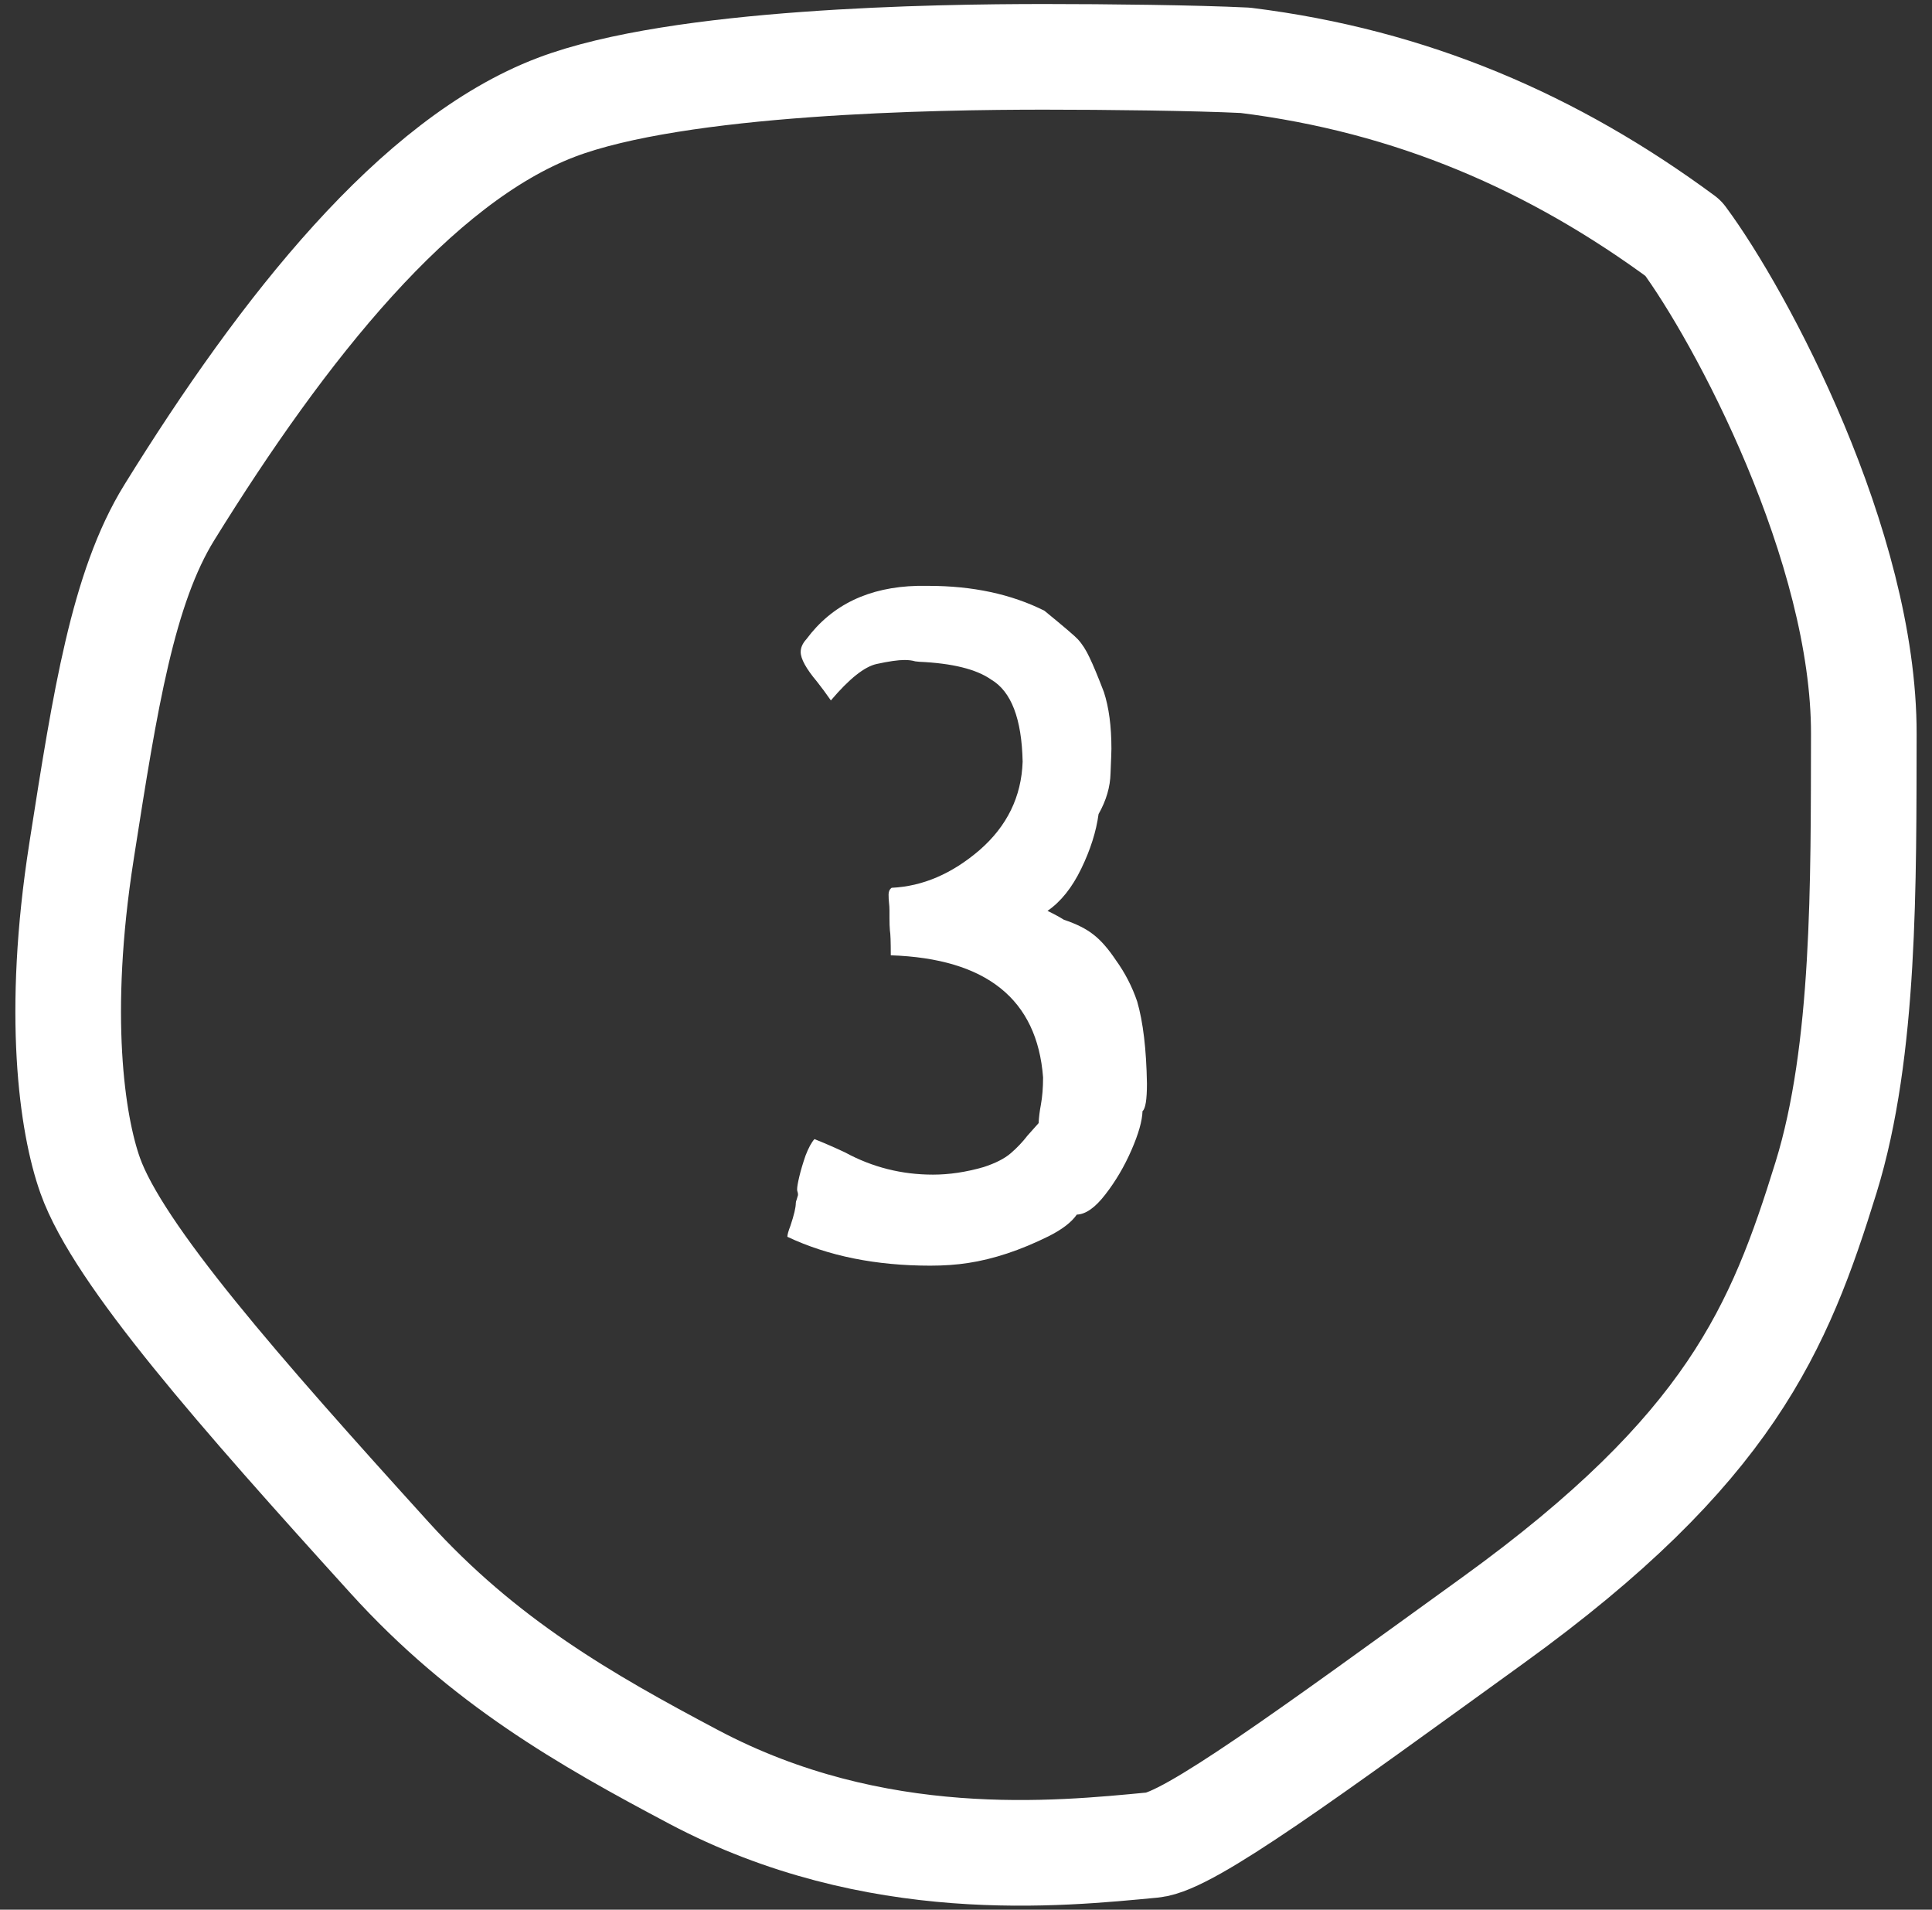
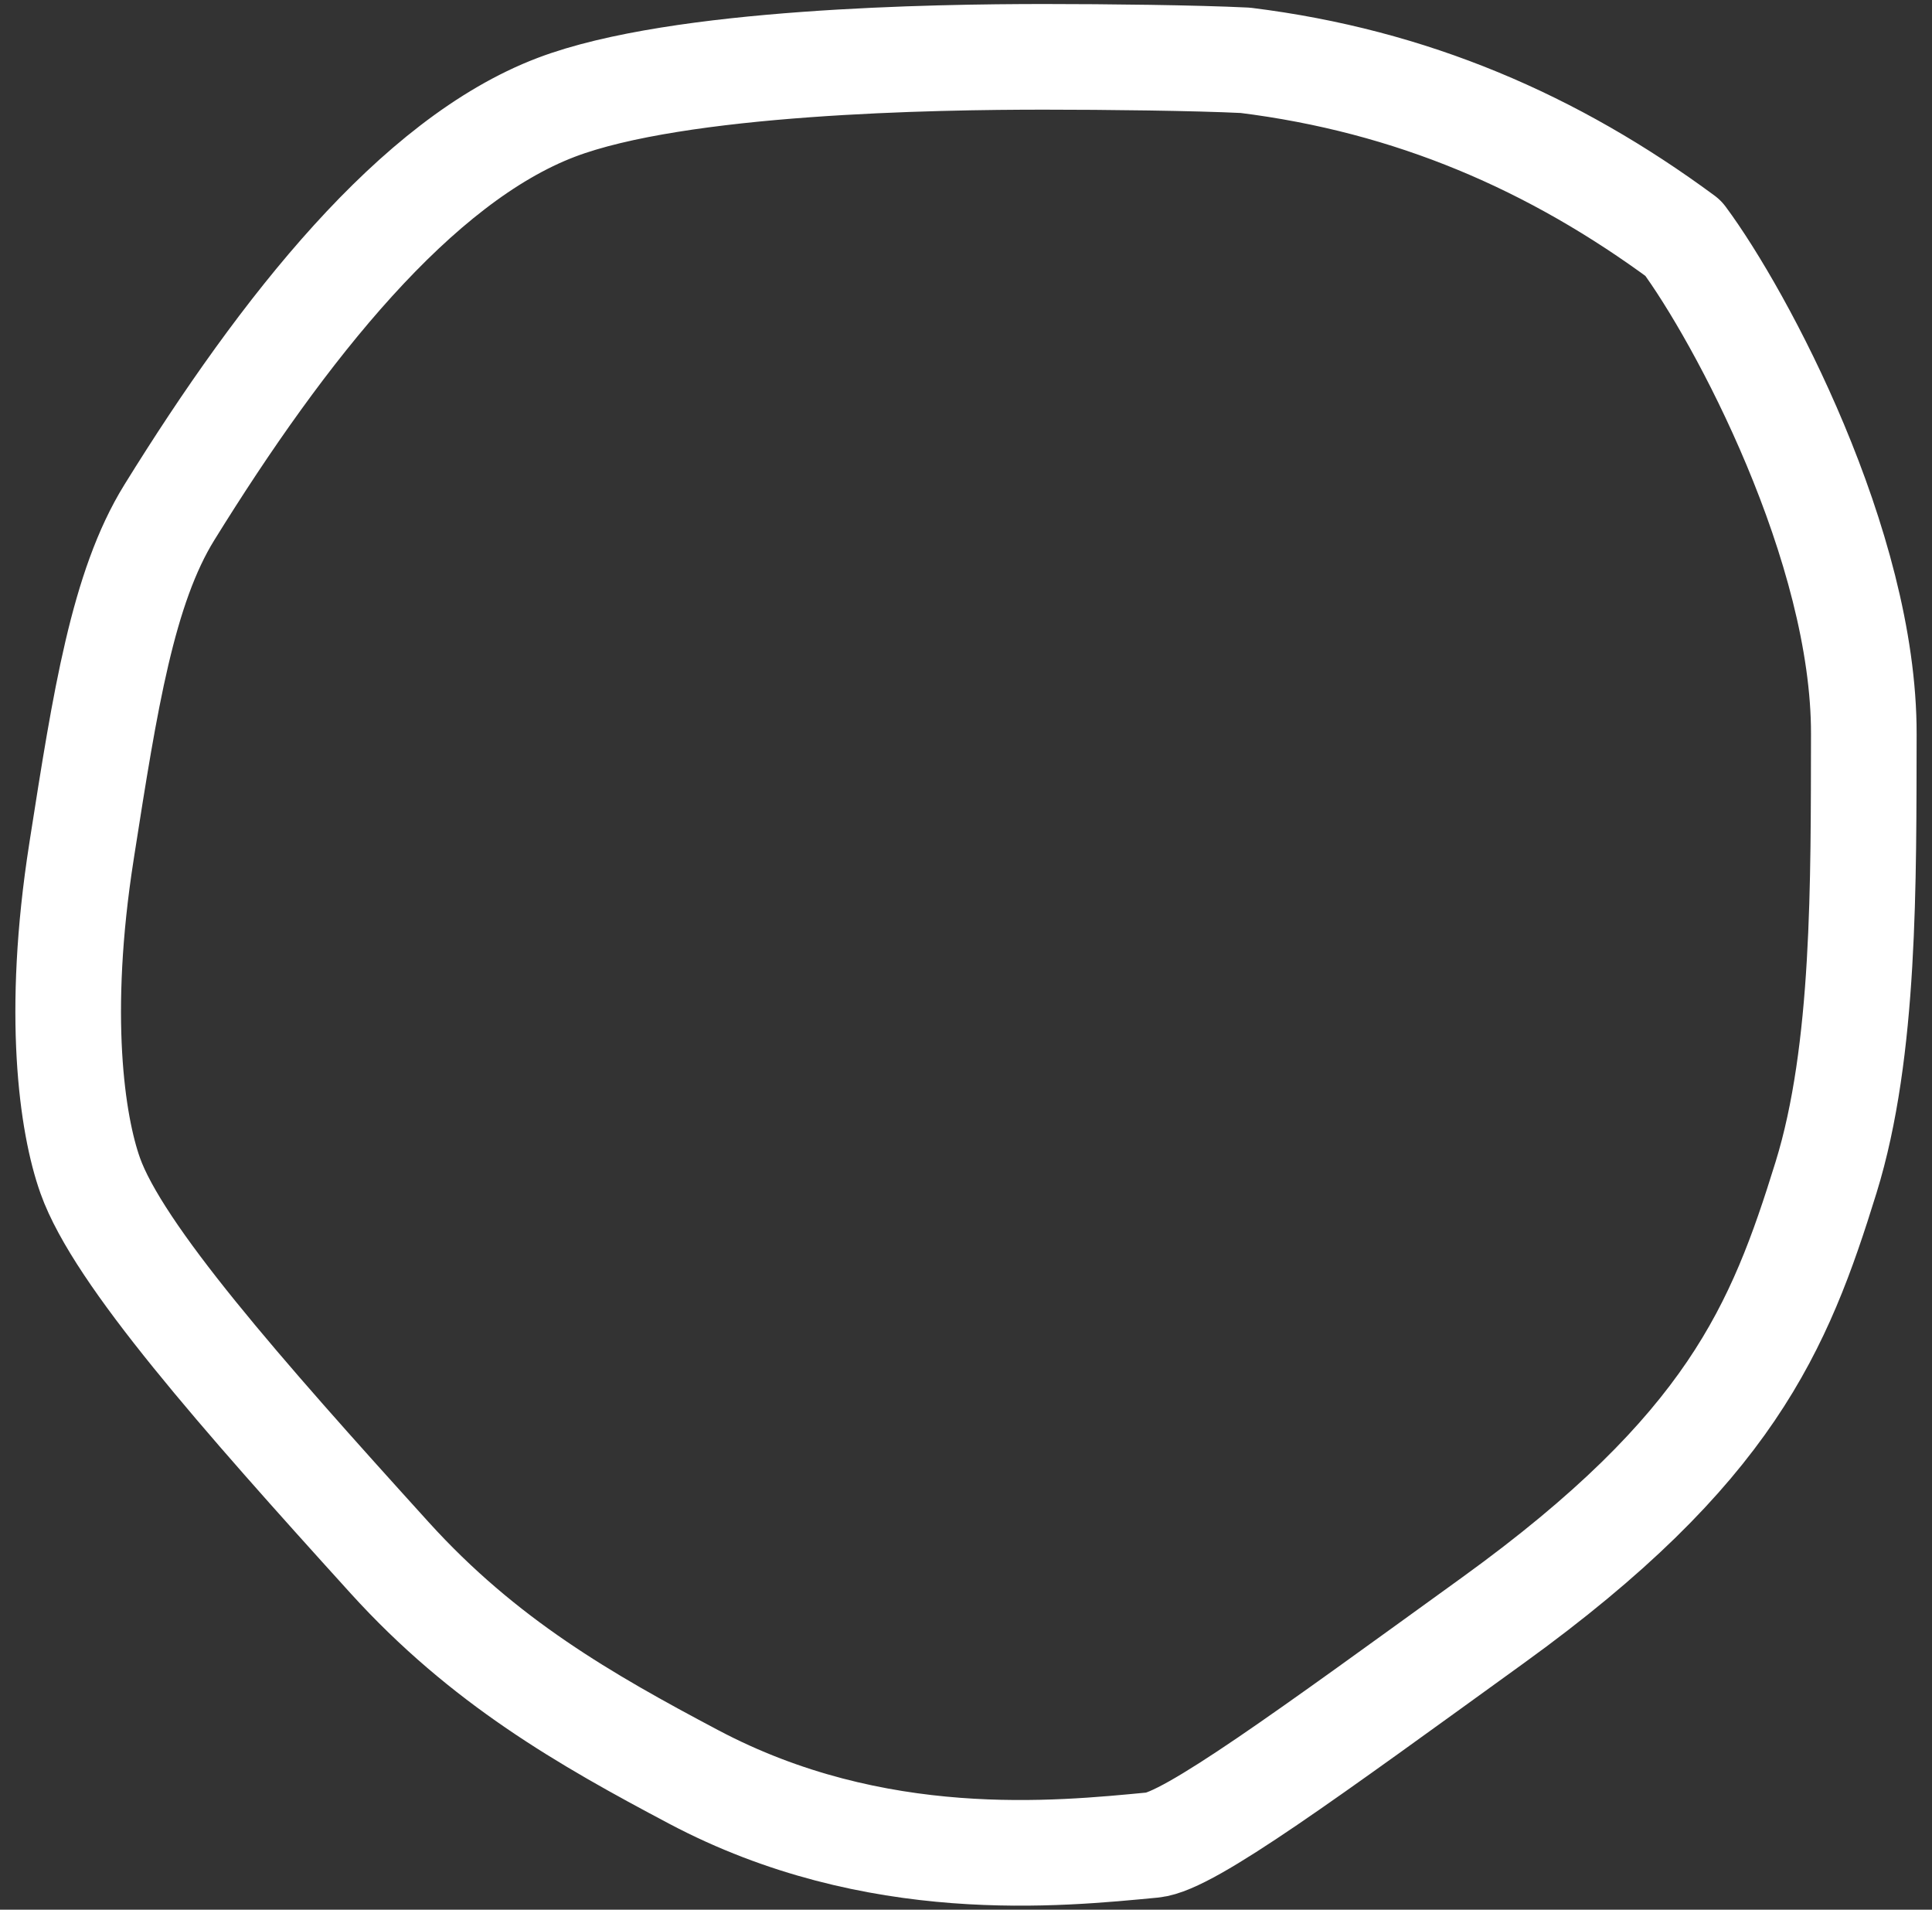
<svg xmlns="http://www.w3.org/2000/svg" width="85" height="84" viewBox="0 0 85 84" fill="none">
  <rect x="0" y="0" width="85" height="84" fill="#333333" stroke="none" />
-   <path d="M40.93 55.672C38.534 55.672 36.438 55.249 34.641 54.402C34.641 54.311 34.686 54.148 34.777 53.914C34.934 53.445 35.012 53.113 35.012 52.918C35.012 52.879 35.025 52.827 35.051 52.762C35.077 52.684 35.096 52.618 35.109 52.566C35.109 52.501 35.103 52.456 35.09 52.43C35.077 52.404 35.07 52.365 35.07 52.312C35.07 52.208 35.103 52.02 35.168 51.746C35.233 51.473 35.324 51.167 35.441 50.828C35.572 50.49 35.702 50.249 35.832 50.105C36.262 50.275 36.711 50.47 37.18 50.691C38.378 51.342 39.667 51.668 41.047 51.668C41.763 51.668 42.505 51.557 43.273 51.336C43.794 51.167 44.191 50.965 44.465 50.73C44.738 50.496 44.986 50.236 45.207 49.949L45.695 49.402C45.708 49.142 45.741 48.875 45.793 48.602C45.858 48.25 45.891 47.846 45.891 47.391C45.63 43.953 43.397 42.163 39.191 42.02C39.191 41.421 39.178 41.056 39.152 40.926C39.139 40.783 39.133 40.6 39.133 40.379V40.047C39.133 39.93 39.126 39.819 39.113 39.715C39.1 39.598 39.094 39.474 39.094 39.344C39.094 39.214 39.139 39.116 39.23 39.051C40.598 38.986 41.887 38.432 43.098 37.391C44.309 36.336 44.94 35.04 44.992 33.504C44.953 31.616 44.491 30.412 43.605 29.891C42.954 29.435 41.9 29.174 40.441 29.109L40.266 29.09C40.135 29.051 39.979 29.031 39.797 29.031C39.51 29.031 39.1 29.09 38.566 29.207C38.033 29.324 37.362 29.858 36.555 30.809C36.346 30.509 36.145 30.236 35.949 29.988C35.467 29.415 35.227 28.979 35.227 28.68C35.227 28.484 35.311 28.296 35.48 28.113C36.6 26.603 38.228 25.822 40.363 25.77H40.852C42.792 25.77 44.491 26.134 45.949 26.863C46.809 27.566 47.297 27.983 47.414 28.113C47.609 28.322 47.785 28.595 47.941 28.934C48.098 29.259 48.306 29.76 48.566 30.438C48.788 31.115 48.898 31.948 48.898 32.938C48.898 33.042 48.885 33.4 48.859 34.012C48.846 34.611 48.671 35.21 48.332 35.809C48.228 36.577 47.974 37.378 47.57 38.211C47.167 39.044 46.672 39.663 46.086 40.066C46.359 40.197 46.6 40.327 46.809 40.457C47.355 40.639 47.785 40.854 48.098 41.102C48.423 41.349 48.755 41.727 49.094 42.234C49.497 42.794 49.81 43.4 50.031 44.051C50.292 44.949 50.435 46.154 50.461 47.664C50.461 48.367 50.396 48.771 50.266 48.875C50.253 49.305 50.09 49.878 49.777 50.594C49.465 51.31 49.081 51.961 48.625 52.547C48.182 53.12 47.766 53.413 47.375 53.426C47.141 53.764 46.724 54.083 46.125 54.383C44.888 54.995 43.71 55.385 42.59 55.555C42.082 55.633 41.529 55.672 40.93 55.672Z" fill="white" />
-   <path d="M24.471 4.722C29.864 2.67 41.188 2.5 45.939 2.5C48.656 2.5 52.595 2.545 54.789 2.653C62.11 3.561 68.353 6.266 74.055 10.475C76.595 13.895 82.019 24.025 82 32.293C81.985 38.761 82.066 46.213 80.338 51.792C78.287 58.419 76.106 63.737 65.703 71.257C57.577 77.129 52.316 81.003 50.715 81.156C46.581 81.55 38.526 82.4 30.517 78.16C25.744 75.633 21.284 73.089 17.139 68.516C10.558 61.257 5.206 55.18 3.97 51.712C3.163 49.448 2.461 44.619 3.584 37.459L3.616 37.251C4.625 30.817 5.404 25.844 7.449 22.542C12.474 14.426 18.302 7.07 24.471 4.722Z" stroke="white" stroke-width="4.647" stroke-linecap="round" stroke-linejoin="round" />
+   <path d="M24.471 4.722C29.864 2.67 41.188 2.5 45.939 2.5C48.656 2.5 52.595 2.545 54.789 2.653C62.11 3.561 68.353 6.266 74.055 10.475C76.595 13.895 82.019 24.025 82 32.293C81.985 38.761 82.066 46.213 80.338 51.792C78.287 58.419 76.106 63.737 65.703 71.257C57.577 77.129 52.316 81.003 50.715 81.156C46.581 81.55 38.526 82.4 30.517 78.16C25.744 75.633 21.284 73.089 17.139 68.516C10.558 61.257 5.206 55.18 3.97 51.712C3.163 49.448 2.461 44.619 3.584 37.459L3.616 37.251C4.625 30.817 5.404 25.844 7.449 22.542C12.474 14.426 18.302 7.07 24.471 4.722" stroke="white" stroke-width="4.647" stroke-linecap="round" stroke-linejoin="round" />
</svg>